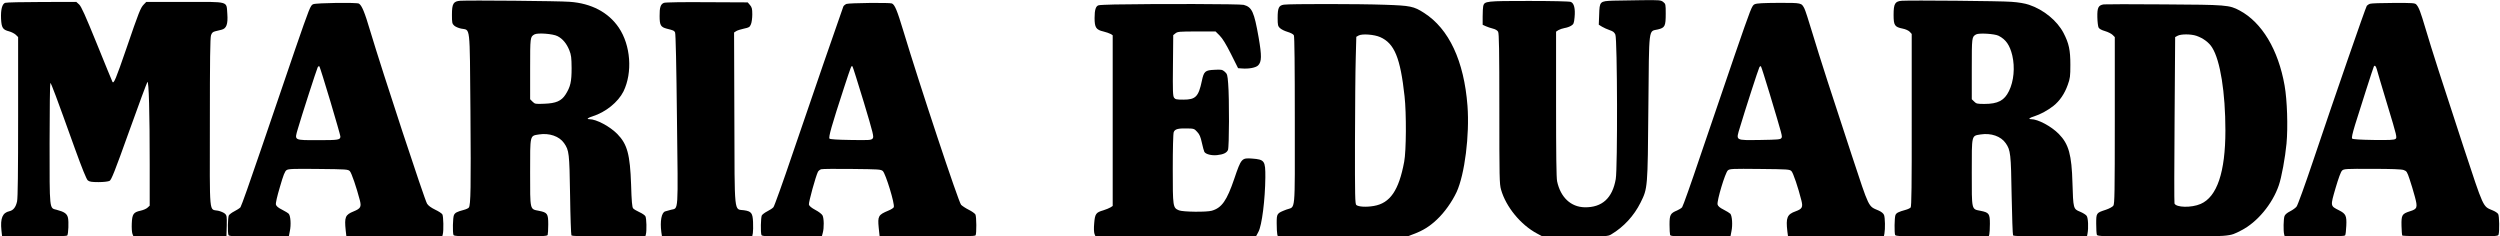
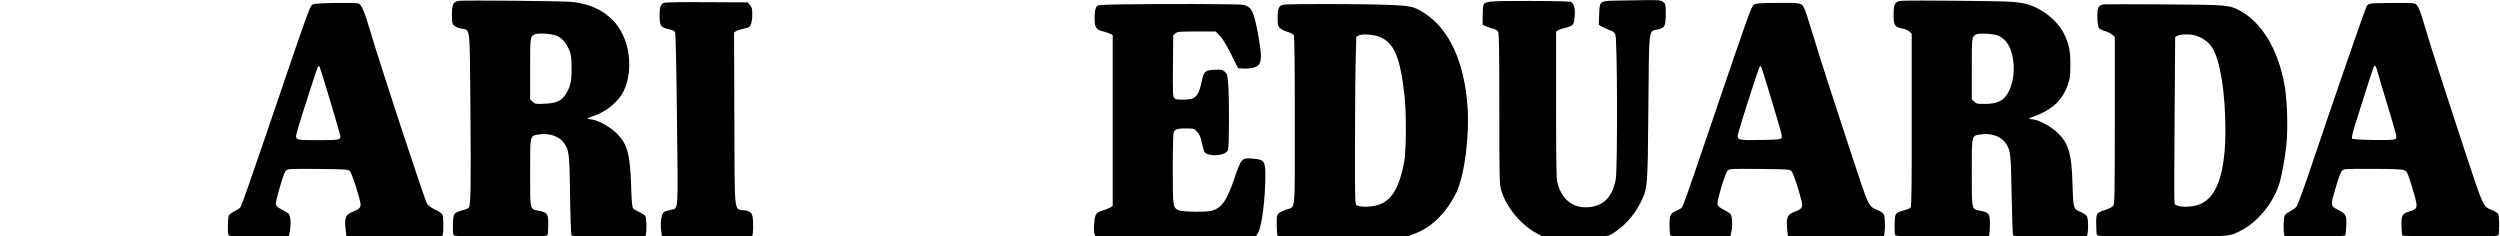
<svg xmlns="http://www.w3.org/2000/svg" version="1.0" width="2622pt" height="248pt" viewBox="0 0 2622 248" preserveAspectRatio="xMidYMid meet">
  <g transform="translate(0,248) scale(0.1,-0.1)" fill="#000000" stroke="none">
    <path d="M4828 2472 c-73 -5 -88 -30 -88 -147 0 -82 2 -94 23 -113 12 -12 45 -26 73 -32 99 -21 90 65 98 -867 6 -803 3 -985 -17 -1010 -5 -7 -28 -18 -51 -24 -75 -20 -93 -30 -105 -55 -12 -26 -15 -181 -5 -208 5 -14 58 -16 494 -16 436 0 489 2 494 16 3 9 6 58 6 110 0 113 -8 125 -98 143 -96 19 -92 0 -92 402 0 402 -4 383 93 399 108 17 213 -19 263 -91 53 -77 56 -102 63 -544 3 -226 10 -416 14 -423 6 -9 96 -12 391 -12 l384 0 6 22 c10 38 7 168 -5 190 -6 11 -34 30 -63 43 -28 13 -58 30 -66 40 -10 12 -16 73 -21 248 -11 317 -40 424 -143 530 -79 81 -221 157 -295 157 -33 0 -17 14 34 30 137 43 268 149 324 261 97 199 76 484 -49 669 -109 161 -288 255 -515 271 -115 9 -1049 17 -1147 11z m1019 -371 c54 -27 96 -78 124 -148 20 -50 23 -76 24 -188 0 -143 -12 -195 -64 -277 -43 -67 -100 -92 -223 -96 -93 -4 -98 -3 -123 22 l-25 25 0 319 c0 333 0 335 45 361 32 19 194 7 242 -18z" />
    <path d="M16919 2473 c-140 -5 -143 -7 -147 -149 l-4 -103 34 -21 c18 -11 54 -27 80 -36 36 -12 49 -22 60 -47 21 -51 24 -1397 4 -1515 -35 -200 -143 -299 -326 -296 -145 3 -253 104 -289 272 -8 37 -11 285 -11 811 l0 759 24 16 c14 8 43 18 65 22 22 3 53 14 69 24 26 16 30 25 36 88 9 91 -5 149 -40 162 -15 6 -200 10 -440 10 -447 0 -464 -2 -478 -52 -3 -13 -6 -62 -6 -111 l0 -87 33 -15 c17 -8 51 -19 74 -25 26 -6 48 -19 55 -33 10 -17 13 -192 13 -807 0 -729 1 -790 18 -849 51 -180 206 -369 377 -460 l58 -31 342 0 c333 0 344 1 379 22 131 78 238 195 307 333 75 151 75 148 82 1000 8 860 0 793 99 816 75 18 83 34 83 166 0 98 -1 102 -26 122 -25 20 -38 21 -223 19 -108 -1 -244 -4 -302 -5z" />
    <path d="M19948 2472 c-73 -5 -88 -30 -88 -148 0 -110 11 -127 95 -144 31 -6 61 -20 74 -33 l21 -23 0 -903 c1 -681 -2 -906 -11 -917 -6 -7 -30 -19 -53 -25 -76 -21 -98 -32 -107 -56 -10 -27 -12 -183 -3 -207 5 -14 58 -16 494 -16 l488 0 6 23 c3 12 6 61 6 110 0 106 -9 118 -98 136 -96 19 -92 0 -92 402 0 402 -4 383 93 399 109 17 213 -19 263 -92 51 -73 55 -111 62 -548 4 -223 11 -411 15 -418 6 -9 96 -12 391 -12 l384 0 6 31 c11 59 7 164 -9 185 -8 12 -39 31 -70 44 -70 28 -71 33 -79 300 -8 297 -39 409 -143 515 -80 81 -219 155 -290 155 -35 0 -20 14 32 30 64 20 146 65 201 109 66 52 118 128 151 222 24 66 27 88 27 209 0 156 -15 225 -72 335 -68 129 -209 244 -362 295 -41 14 -109 26 -185 31 -114 9 -1048 17 -1147 11z m1013 -367 c77 -39 118 -99 144 -207 29 -125 16 -270 -35 -373 -48 -99 -116 -135 -257 -135 -76 0 -86 2 -108 25 l-25 24 0 319 c0 333 0 335 45 361 29 17 194 7 236 -14z" />
-     <path d="M53 2450 c-31 -13 -46 -72 -42 -167 5 -95 18 -115 85 -132 25 -7 56 -23 70 -36 l24 -24 0 -835 c0 -573 -3 -852 -11 -888 -13 -60 -39 -94 -80 -103 -73 -16 -97 -74 -84 -201 l7 -64 339 0 c241 0 340 3 345 11 11 19 16 141 7 184 -10 44 -37 63 -120 85 -76 19 -73 -12 -73 700 0 346 4 630 8 630 8 0 58 -133 258 -690 76 -210 121 -321 135 -332 17 -14 40 -18 113 -18 52 0 101 6 115 13 19 10 53 94 205 519 100 280 187 513 192 518 15 15 24 -319 24 -861 l0 -436 -23 -21 c-12 -12 -46 -26 -74 -32 -74 -16 -87 -36 -91 -134 -2 -44 1 -93 7 -109 l11 -27 487 2 488 3 3 107 c2 98 1 108 -19 127 -12 11 -44 25 -72 31 -96 20 -87 -75 -86 924 0 655 3 890 12 916 9 26 19 36 45 42 17 4 47 11 65 16 52 12 69 59 61 167 -11 136 29 125 -447 125 l-403 0 -27 -28 c-33 -35 -49 -73 -182 -462 -111 -322 -132 -373 -146 -348 -4 7 -77 186 -163 398 -122 300 -163 391 -186 413 l-30 27 -363 -1 c-199 0 -372 -4 -384 -9z" />
    <path d="M6963 2450 c-35 -14 -46 -48 -45 -138 0 -96 11 -116 76 -133 72 -18 76 -20 86 -39 7 -12 14 -349 20 -911 12 -1000 17 -929 -62 -949 -24 -6 -51 -14 -61 -17 -39 -11 -56 -102 -41 -217 l7 -46 473 0 473 0 7 35 c3 19 4 71 2 116 -4 95 -18 113 -96 124 -105 14 -97 -65 -100 967 l-3 897 23 15 c13 8 49 19 81 26 53 11 60 15 73 46 8 18 14 65 14 103 0 59 -4 74 -24 98 l-24 28 -429 2 c-248 2 -437 -1 -450 -7z" />
    <path d="M3285 2436 c-29 -12 -37 -33 -189 -472 -87 -252 -248 -724 -358 -1049 -110 -324 -207 -598 -216 -609 -9 -10 -38 -29 -64 -42 -26 -13 -52 -33 -58 -43 -11 -21 -14 -179 -4 -205 5 -14 43 -16 319 -16 l314 0 11 57 c14 64 8 157 -11 180 -7 8 -39 28 -71 44 -40 20 -59 36 -64 53 -4 16 12 85 42 186 36 125 52 165 70 176 18 13 73 15 333 12 295 -3 311 -4 330 -23 18 -18 70 -171 105 -305 18 -70 8 -87 -65 -117 -88 -36 -98 -58 -83 -202 l7 -61 502 0 503 0 6 23 c10 37 7 187 -4 208 -6 11 -40 33 -76 50 -43 21 -72 42 -85 63 -27 44 -466 1377 -596 1811 -59 199 -87 266 -118 287 -19 14 -447 8 -480 -6z m179 -1016 c58 -195 106 -362 106 -371 0 -36 -19 -39 -230 -39 -261 0 -252 -5 -217 116 38 132 198 626 209 648 5 10 13 14 18 10 4 -5 56 -169 114 -364z" />
-     <path d="M8878 2439 c-14 -6 -29 -18 -33 -27 -17 -43 -362 -1042 -530 -1537 -102 -302 -194 -558 -203 -568 -9 -11 -38 -30 -64 -43 -26 -13 -52 -33 -58 -43 -11 -21 -14 -179 -4 -205 5 -14 43 -16 320 -16 l313 0 10 37 c15 52 13 153 -2 183 -7 14 -40 40 -75 58 -41 22 -64 41 -68 56 -5 22 72 301 95 345 7 11 22 23 34 26 13 4 158 5 324 3 279 -3 302 -4 322 -22 30 -28 128 -347 115 -379 -3 -8 -29 -25 -57 -36 -105 -44 -113 -57 -101 -180 l9 -86 499 -3 c393 -2 501 0 508 10 11 19 10 196 -2 219 -6 10 -37 33 -70 49 -32 16 -68 40 -80 52 -27 29 -436 1261 -607 1828 -64 212 -89 272 -119 284 -26 10 -447 5 -476 -5z m181 -1029 c102 -340 108 -366 93 -383 -15 -17 -34 -18 -229 -15 -142 2 -216 7 -223 14 -13 13 22 136 152 534 78 237 77 235 89 223 4 -4 57 -172 118 -373z" />
    <path d="M18404 2436 c-30 -13 -36 -30 -213 -542 -100 -291 -261 -763 -358 -1049 -96 -286 -182 -528 -191 -539 -9 -10 -33 -25 -52 -33 -72 -30 -80 -46 -80 -149 0 -51 3 -99 6 -108 5 -14 43 -16 319 -16 l314 0 11 57 c13 62 7 158 -12 181 -7 7 -38 27 -70 43 -40 20 -59 36 -64 54 -9 38 80 335 108 358 20 17 45 18 334 15 298 -3 314 -4 333 -23 18 -18 70 -171 104 -307 18 -70 9 -89 -60 -114 -90 -32 -104 -67 -87 -211 l7 -53 502 0 503 0 6 31 c9 48 7 165 -4 194 -7 17 -26 33 -57 47 -111 48 -94 12 -282 581 -204 619 -331 1010 -417 1295 -35 118 -71 227 -79 242 -32 61 -27 60 -268 60 -163 -1 -230 -4 -253 -14z m154 -931 c140 -467 137 -455 125 -473 -9 -15 -36 -17 -219 -20 -271 -3 -259 -11 -215 134 52 175 192 607 203 628 5 10 13 14 17 10 4 -5 44 -130 89 -279z" />
    <path d="M24855 2440 c-12 -4 -26 -14 -32 -21 -12 -16 -334 -945 -565 -1632 -83 -247 -160 -459 -171 -473 -10 -14 -41 -36 -68 -50 -31 -15 -54 -35 -59 -50 -11 -28 -13 -156 -4 -191 l6 -23 314 0 c237 0 315 3 320 12 5 7 10 52 12 100 5 105 -5 126 -76 162 -93 47 -92 42 -37 232 31 106 56 174 69 185 18 18 41 19 315 18 202 0 307 -4 330 -12 32 -11 37 -19 63 -97 16 -47 40 -127 54 -179 32 -118 28 -133 -51 -157 -83 -27 -90 -38 -88 -151 1 -52 5 -98 8 -103 4 -6 201 -10 505 -10 477 0 499 1 505 19 11 37 8 196 -4 216 -7 12 -34 29 -59 39 -103 43 -90 14 -306 669 -231 704 -327 1001 -397 1237 -53 178 -69 221 -97 253 -14 15 -38 17 -241 16 -124 0 -235 -4 -246 -9z m73 -687 c5 -21 56 -191 112 -377 99 -326 102 -340 84 -353 -15 -11 -62 -13 -231 -11 -135 2 -216 7 -223 14 -8 8 1 49 30 145 53 171 191 602 197 612 10 16 21 5 31 -30z" />
    <path d="M11690 2433 c-80 -2 -154 -5 -166 -8 -31 -7 -44 -47 -44 -134 0 -99 16 -124 92 -141 29 -7 63 -19 76 -26 l22 -14 0 -895 0 -895 -23 -15 c-13 -8 -47 -22 -76 -31 -77 -22 -87 -37 -95 -135 -5 -52 -3 -95 3 -112 l11 -27 842 2 843 3 23 43 c37 66 71 340 73 573 1 173 -8 186 -139 196 -109 8 -114 3 -187 -212 -78 -229 -131 -305 -236 -335 -54 -16 -304 -13 -344 4 -64 27 -65 34 -65 435 0 207 4 370 10 385 12 32 44 41 140 39 72 -1 76 -3 106 -36 25 -26 36 -53 49 -113 10 -44 21 -87 26 -96 13 -25 75 -41 133 -35 66 7 101 23 115 54 13 28 15 542 2 697 -7 92 -10 101 -36 124 -26 22 -36 24 -106 20 -100 -4 -113 -16 -134 -117 -35 -165 -65 -196 -193 -196 -72 0 -86 3 -98 20 -13 17 -15 70 -12 338 l3 319 24 19 c21 17 41 19 221 19 l199 0 43 -43 c30 -30 66 -89 118 -192 l75 -150 40 -3 c72 -6 146 8 170 32 38 38 39 100 6 291 -48 273 -70 320 -157 344 -36 10 -900 12 -1354 4z" />
    <path d="M13465 2431 c-53 -8 -65 -34 -65 -139 0 -74 3 -86 23 -106 13 -13 49 -31 80 -40 33 -10 61 -24 67 -36 7 -12 10 -317 10 -898 0 -996 10 -893 -88 -930 -101 -39 -102 -40 -102 -145 0 -50 3 -102 6 -114 l6 -23 679 0 679 0 66 25 c99 37 169 81 244 152 80 75 158 185 207 289 85 185 137 597 114 904 -36 471 -194 808 -456 975 -107 69 -143 76 -410 85 -274 10 -1000 10 -1060 1z m1010 -340 c150 -66 212 -217 256 -621 20 -178 18 -574 -4 -687 -56 -301 -148 -434 -318 -463 -80 -14 -161 -9 -184 10 -13 11 -15 90 -14 664 1 358 4 752 8 876 l6 224 25 14 c38 20 164 10 225 -17z" />
    <path d="M22064 2434 c-57 -9 -69 -34 -67 -134 1 -49 7 -98 13 -109 6 -13 32 -27 67 -37 31 -9 67 -27 80 -40 l23 -23 0 -873 c0 -760 -2 -876 -15 -895 -8 -12 -43 -31 -79 -43 -101 -33 -101 -33 -101 -147 0 -54 3 -106 7 -115 7 -17 49 -18 681 -18 742 0 703 -3 832 63 167 84 328 277 395 473 29 83 67 291 81 438 16 173 7 456 -20 608 -66 377 -238 663 -472 788 -109 58 -135 60 -794 64 -330 3 -614 2 -631 0z m973 -330 c69 -24 131 -69 164 -123 85 -134 139 -471 139 -870 0 -437 -88 -696 -260 -770 -97 -42 -257 -38 -274 5 -3 8 -3 404 1 880 l6 865 26 14 c35 19 140 19 198 -1z" />
  </g>
</svg>